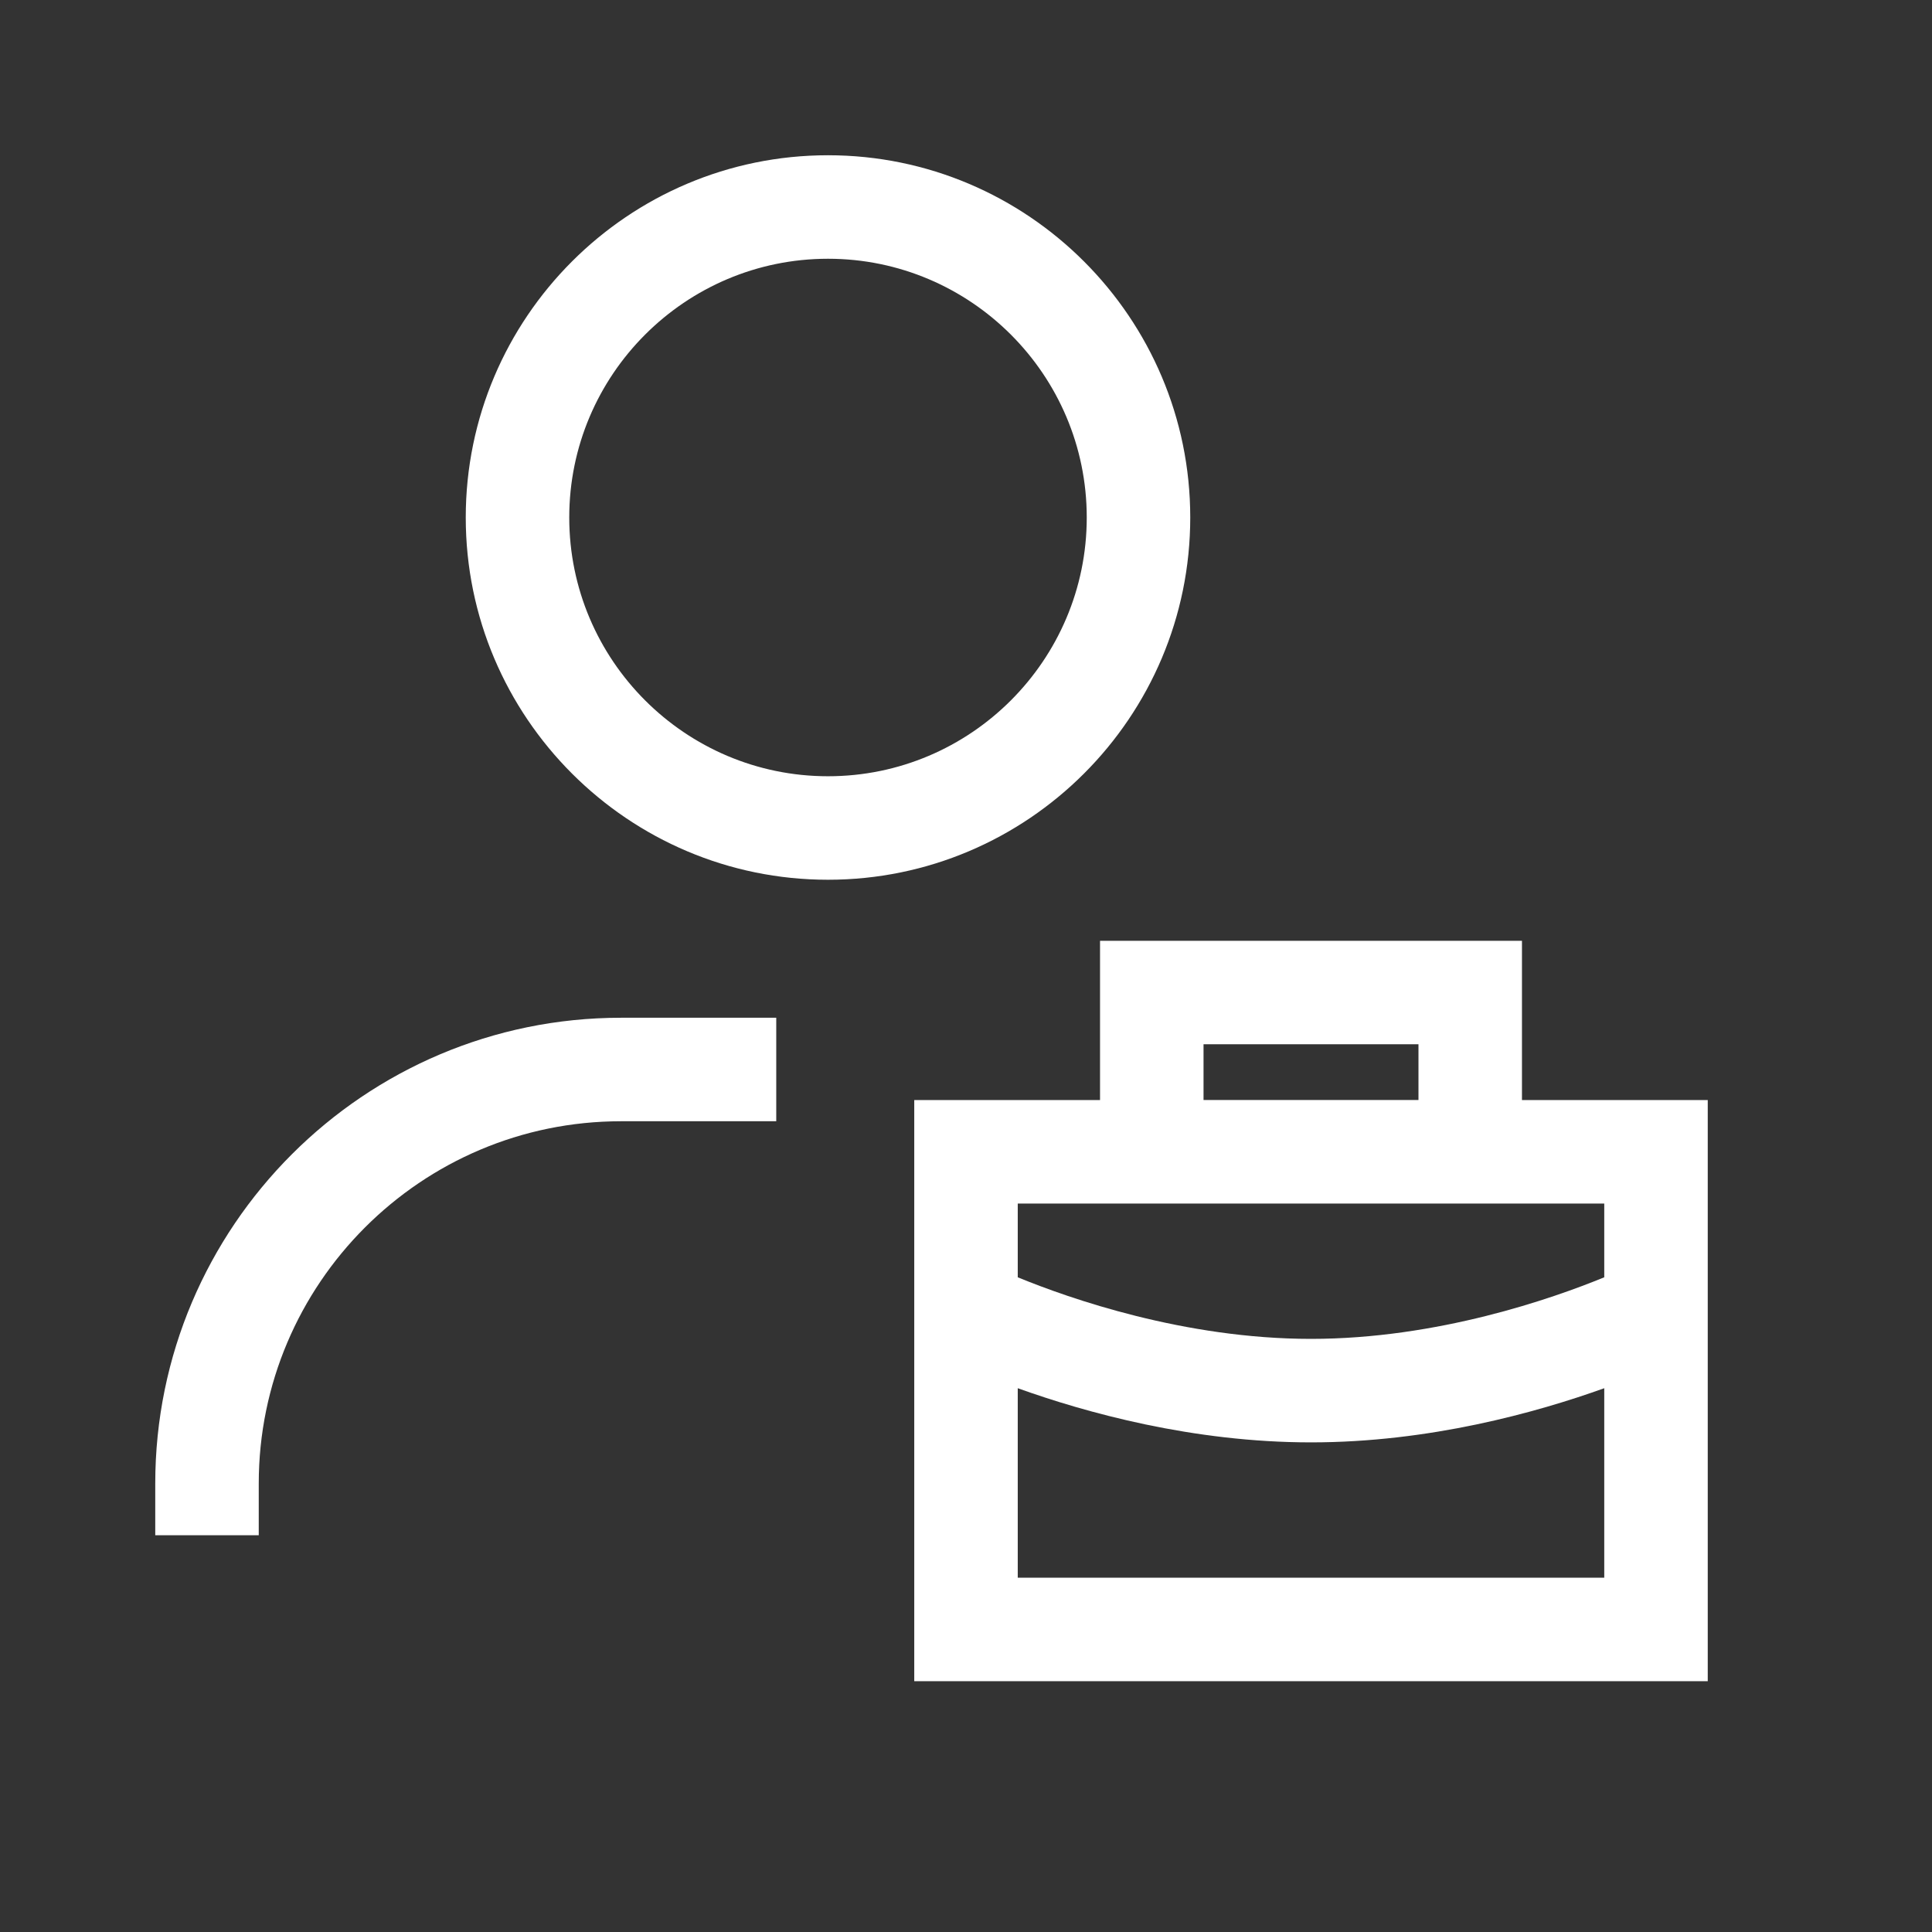
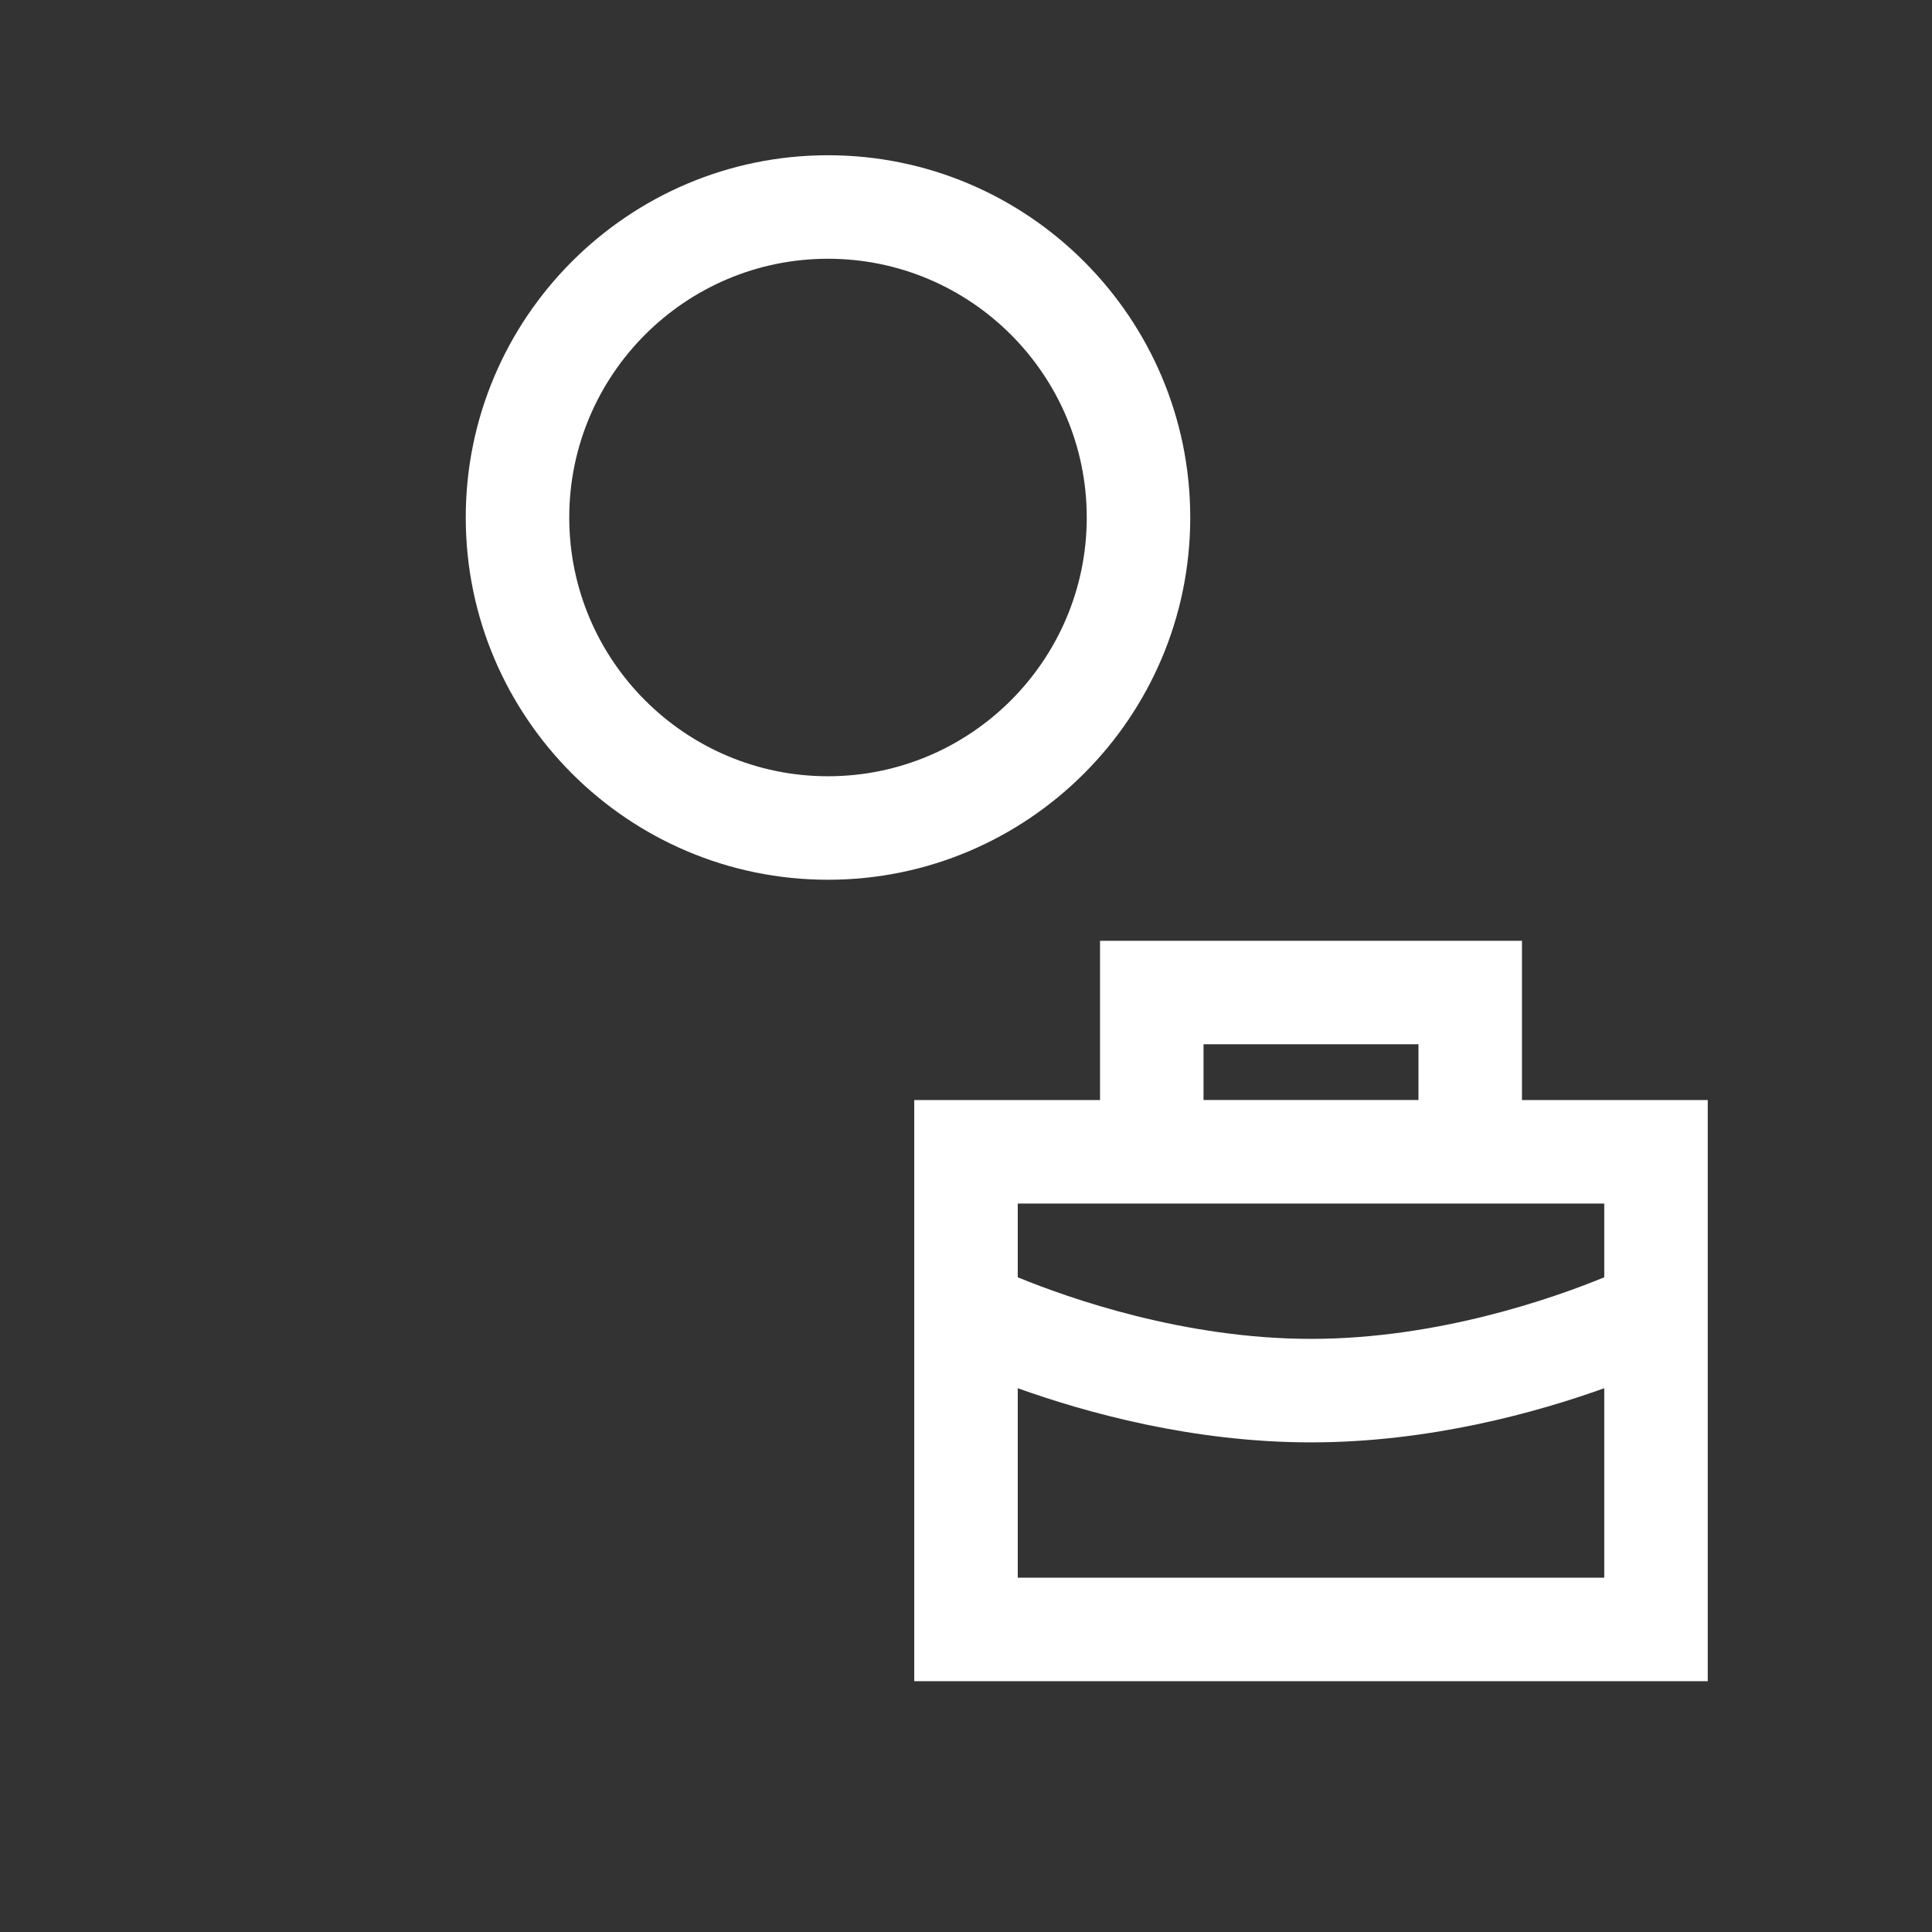
<svg xmlns="http://www.w3.org/2000/svg" width="112px" height="112px" viewBox="0 0 112 112" version="1.1">
  <rect x="0" y="0" width="112" height="112" fill="#333333" stroke="none" />
  <title>Employing underage persons Copy</title>
  <g id="Page-1" stroke="none" stroke-width="1" fill="none" fill-rule="evenodd">
    <g id="Employing-underage-persons-Copy">
-       <polygon id="Fill-1" points="0 112 112 112 112 0 0 0" />
-       <path d="M9,86 L9,89 L15,89 L15,86 C15,74.42 24.42,65 36,65 L45,65 L45,59 L36,59 C21.112,59 9,71.112 9,86" id="Fill-3" fill="#FFFFFF" />
      <path d="M48,45 C39.728,45 33,38.272 33,30 C33,21.728 39.728,15 48,15 C56.272,15 63,21.728 63,30 C63,38.272 56.272,45 48,45 M69,30 C69,18.42 59.58,9 48,9 C36.42,9 27,18.42 27,30 C27,41.58 36.42,51 48,51 C59.58,51 69,41.58 69,30" id="Fill-5" fill="#FFFFFF" />
      <path d="M93,74.046 C90.01,75.272 83.34,77.616 76,77.616 C68.66,77.616 61.99,75.272 59,74.046 L59,69.77 L93,69.77 L93,74.046 Z M59,91.462 L59,80.476 C62.934,81.888 69.138,83.616 76,83.616 C82.862,83.616 89.066,81.888 93,80.476 L93,91.462 L59,91.462 Z M69.77,63.768 L82.23,63.768 L82.23,60.538 L69.77,60.538 L69.77,63.768 Z M88.23,54.538 L63.77,54.538 L63.77,63.77 L53,63.77 L53,97.462 L99,97.462 L99,63.77 L88.23,63.77 L88.23,54.538 Z" id="Fill-7" fill="#FFFFFF" />
    </g>
  </g>
</svg>